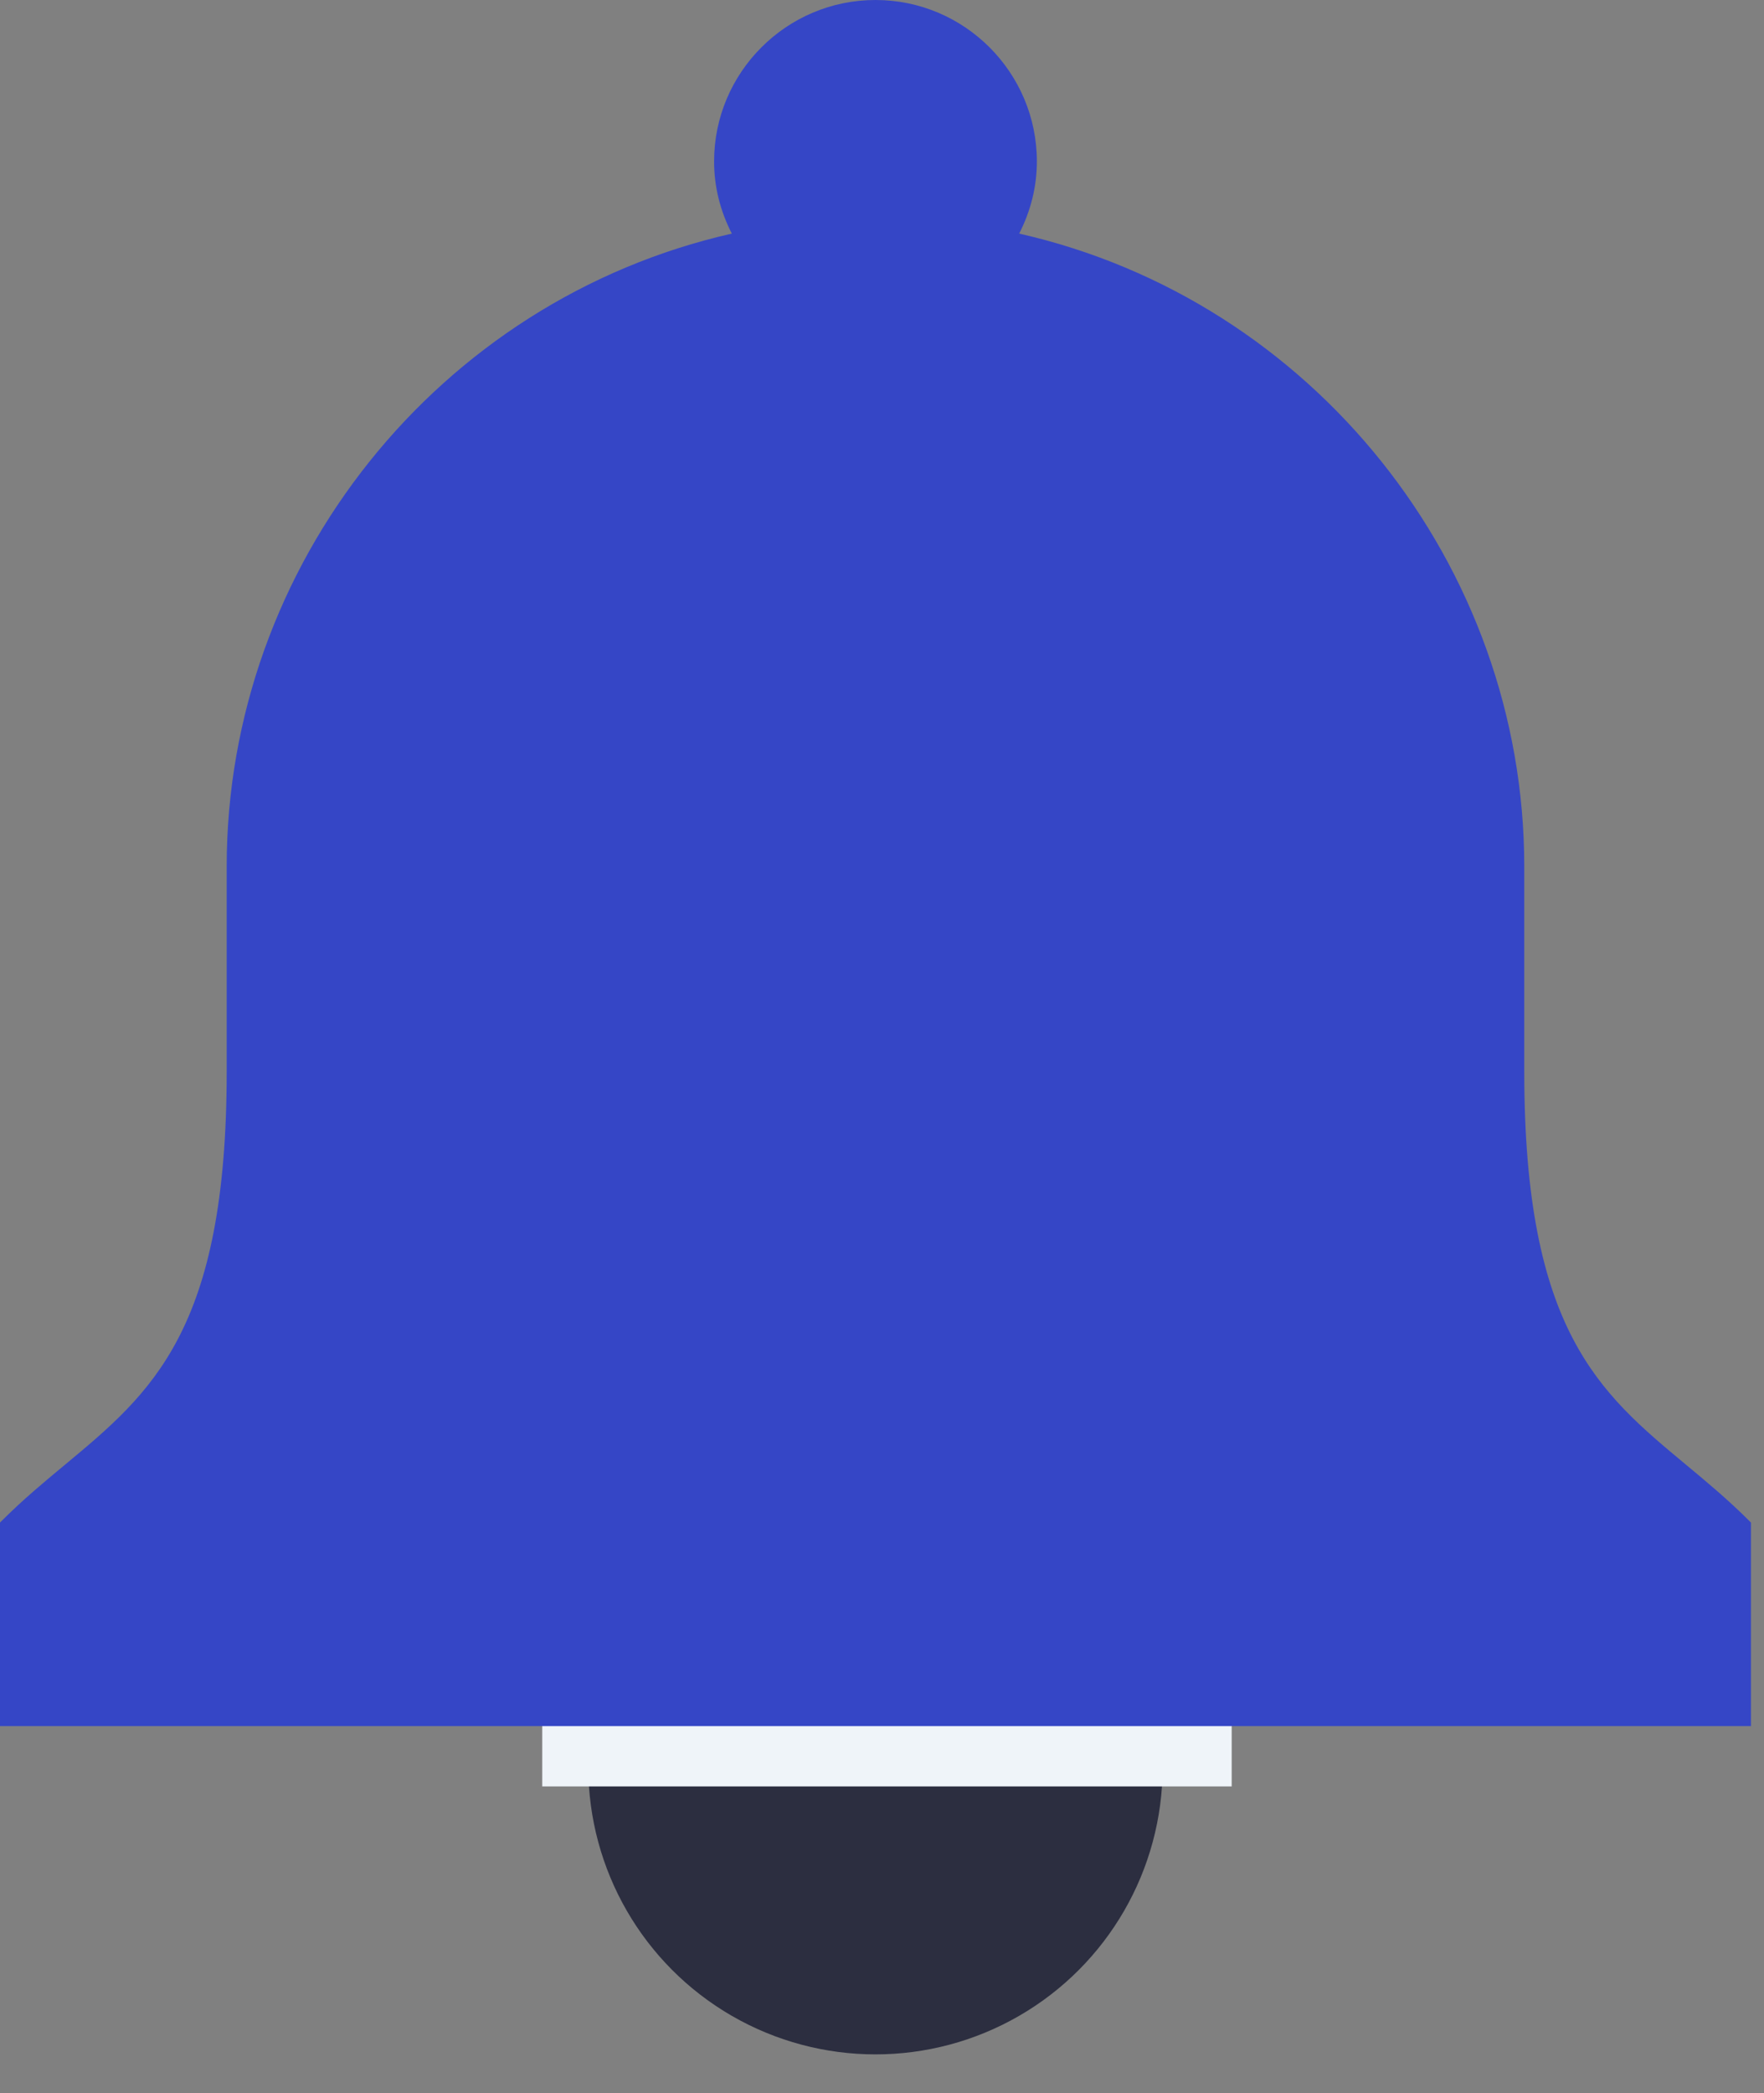
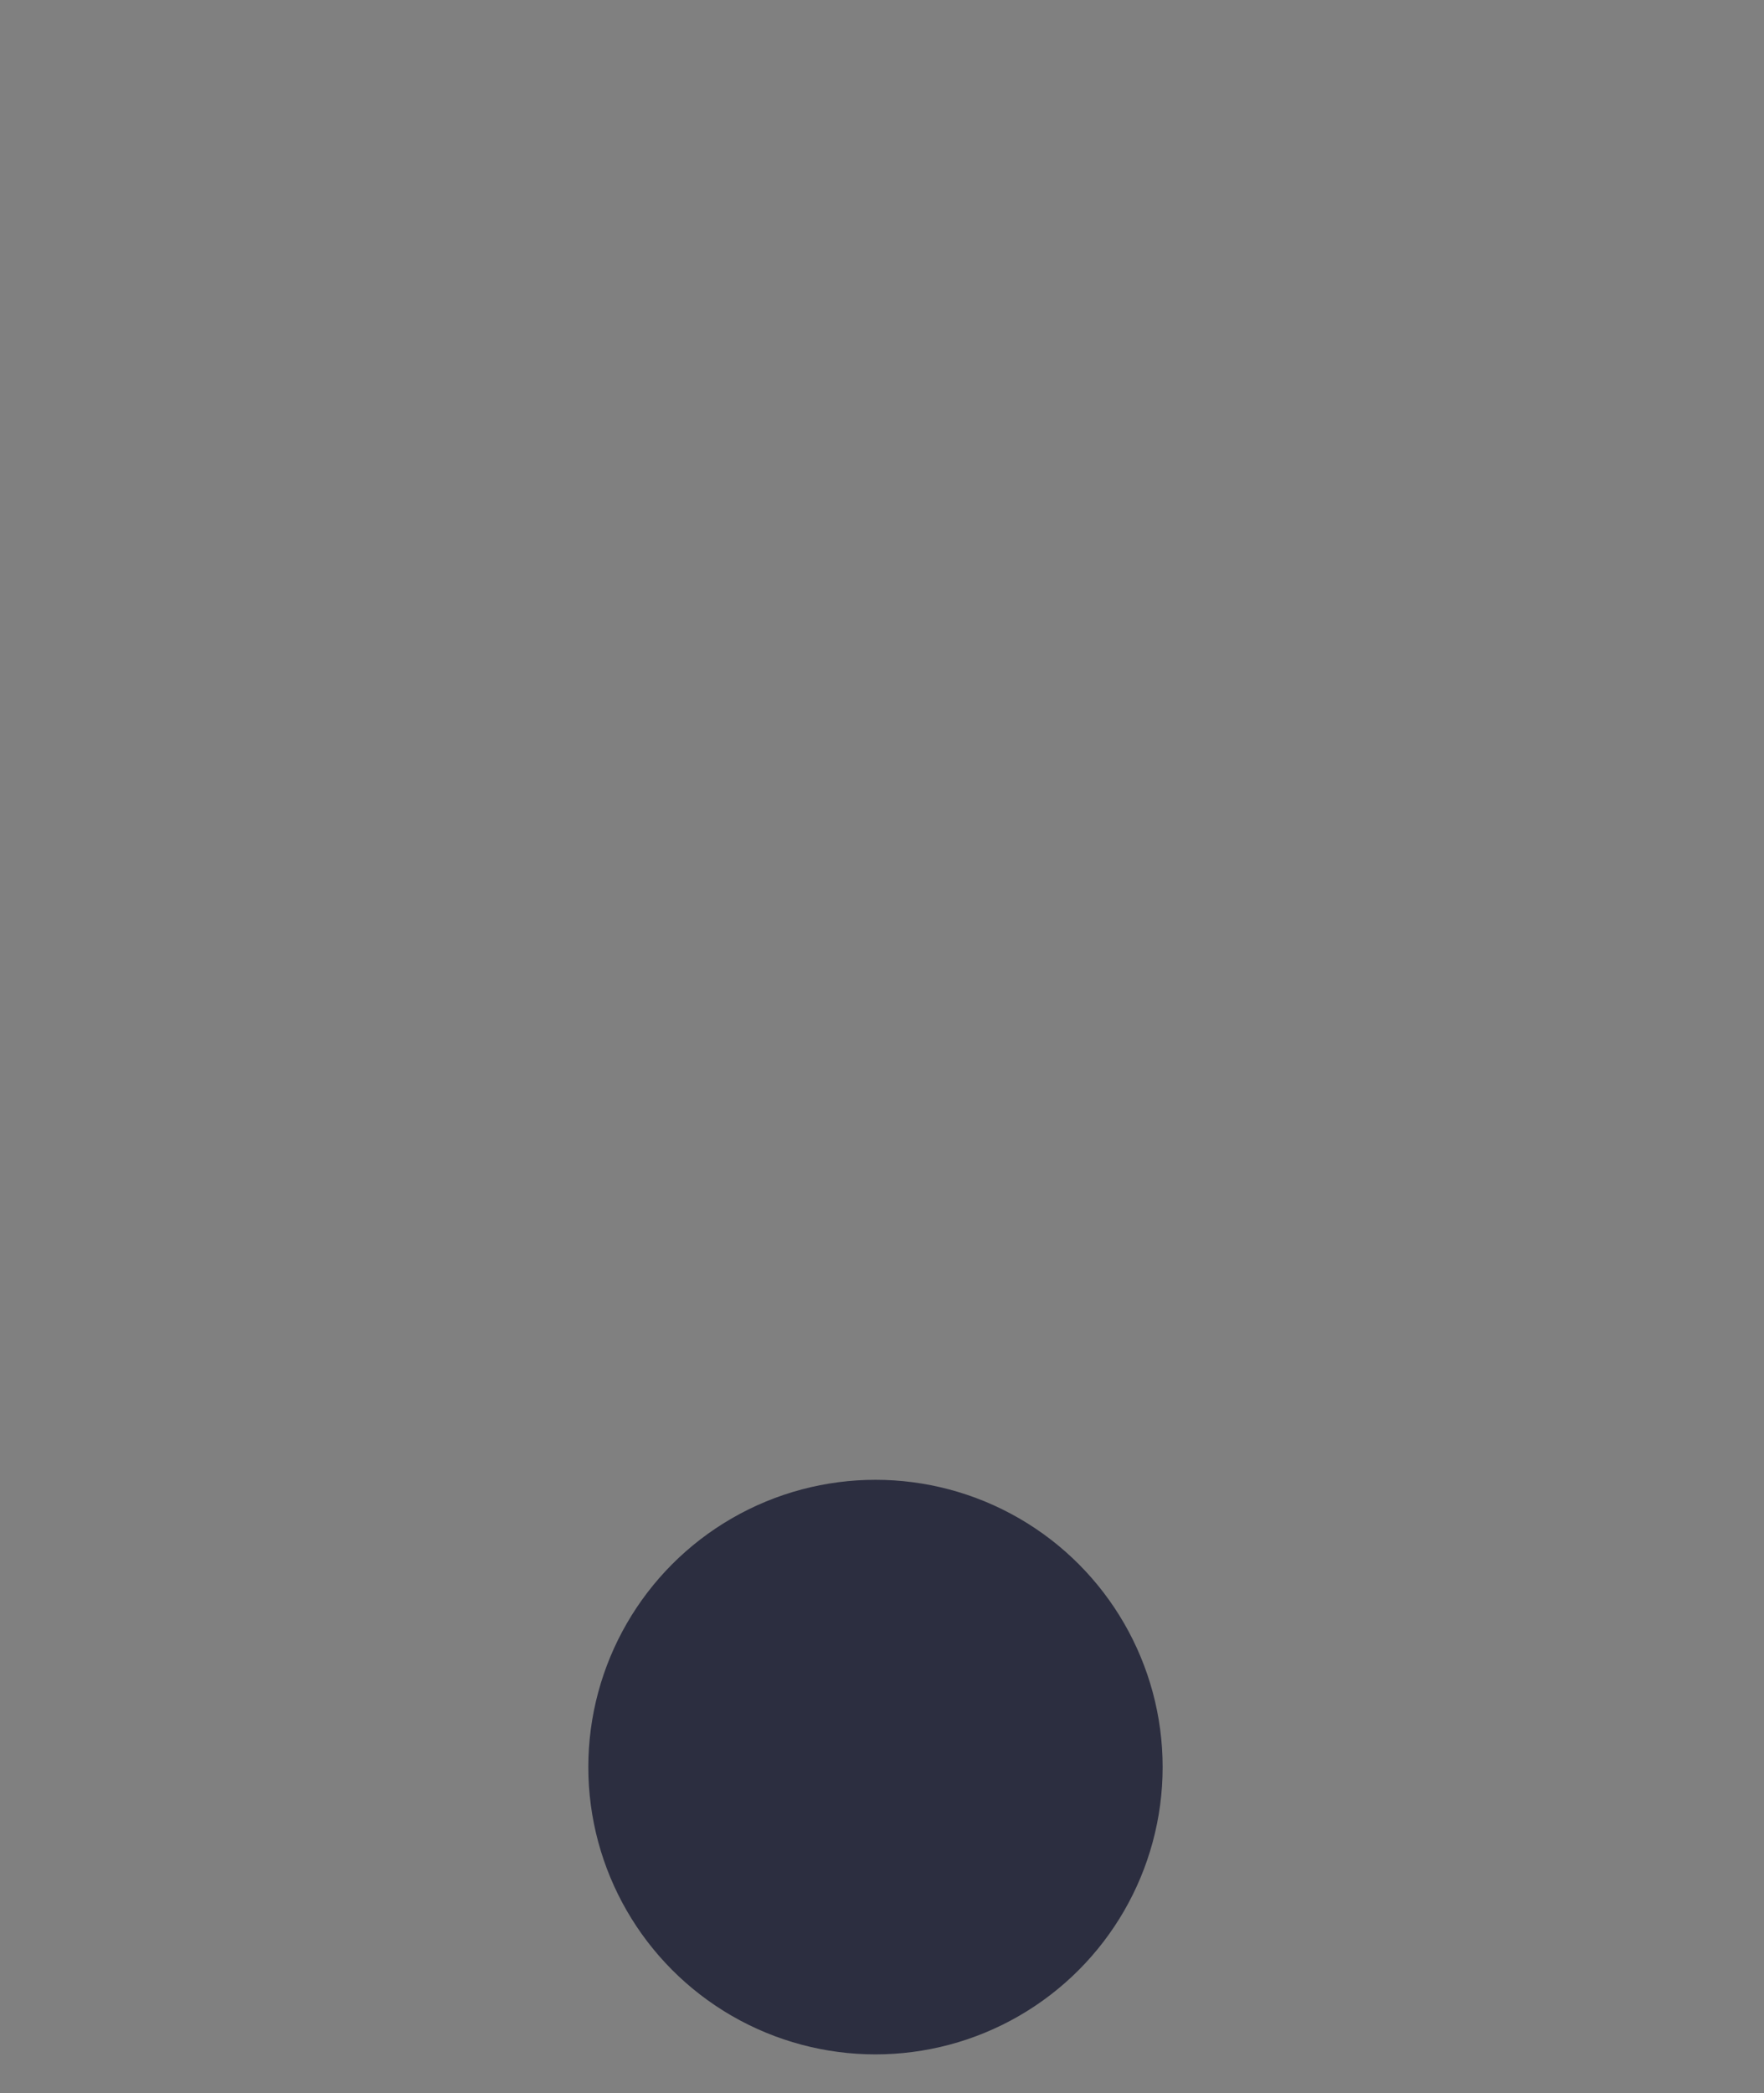
<svg xmlns="http://www.w3.org/2000/svg" width="43" height="51" viewBox="0 0 43 51" fill="none">
  <rect x="0" y="0" width="43" height="51" fill="#808080" stroke="none" />
  <circle cx="21.341" cy="43.057" r="7" fill="#2C2E40" />
-   <rect x="13.218" y="34.868" width="16.806" height="8.66" fill="#EFF4F9" />
-   <path d="M42.636 37.053C42.125 36.542 41.605 36.11 41.102 35.692C38.985 33.934 37.156 32.416 37.156 26.113V21.113C37.156 13.761 31.991 7.31 24.844 5.692C25.13 5.131 25.275 4.54 25.275 3.934C25.275 1.765 23.51 0 21.341 0C19.172 0 17.407 1.765 17.407 3.934C17.407 4.54 17.552 5.131 17.839 5.692C10.691 7.31 5.526 13.761 5.526 21.113V26.113C5.526 32.416 3.697 33.934 1.581 35.692C1.077 36.11 0.557 36.542 0.046 37.053L0 37.099V42.059H42.682V37.099L42.636 37.053Z" fill="#3546C6" />
</svg>